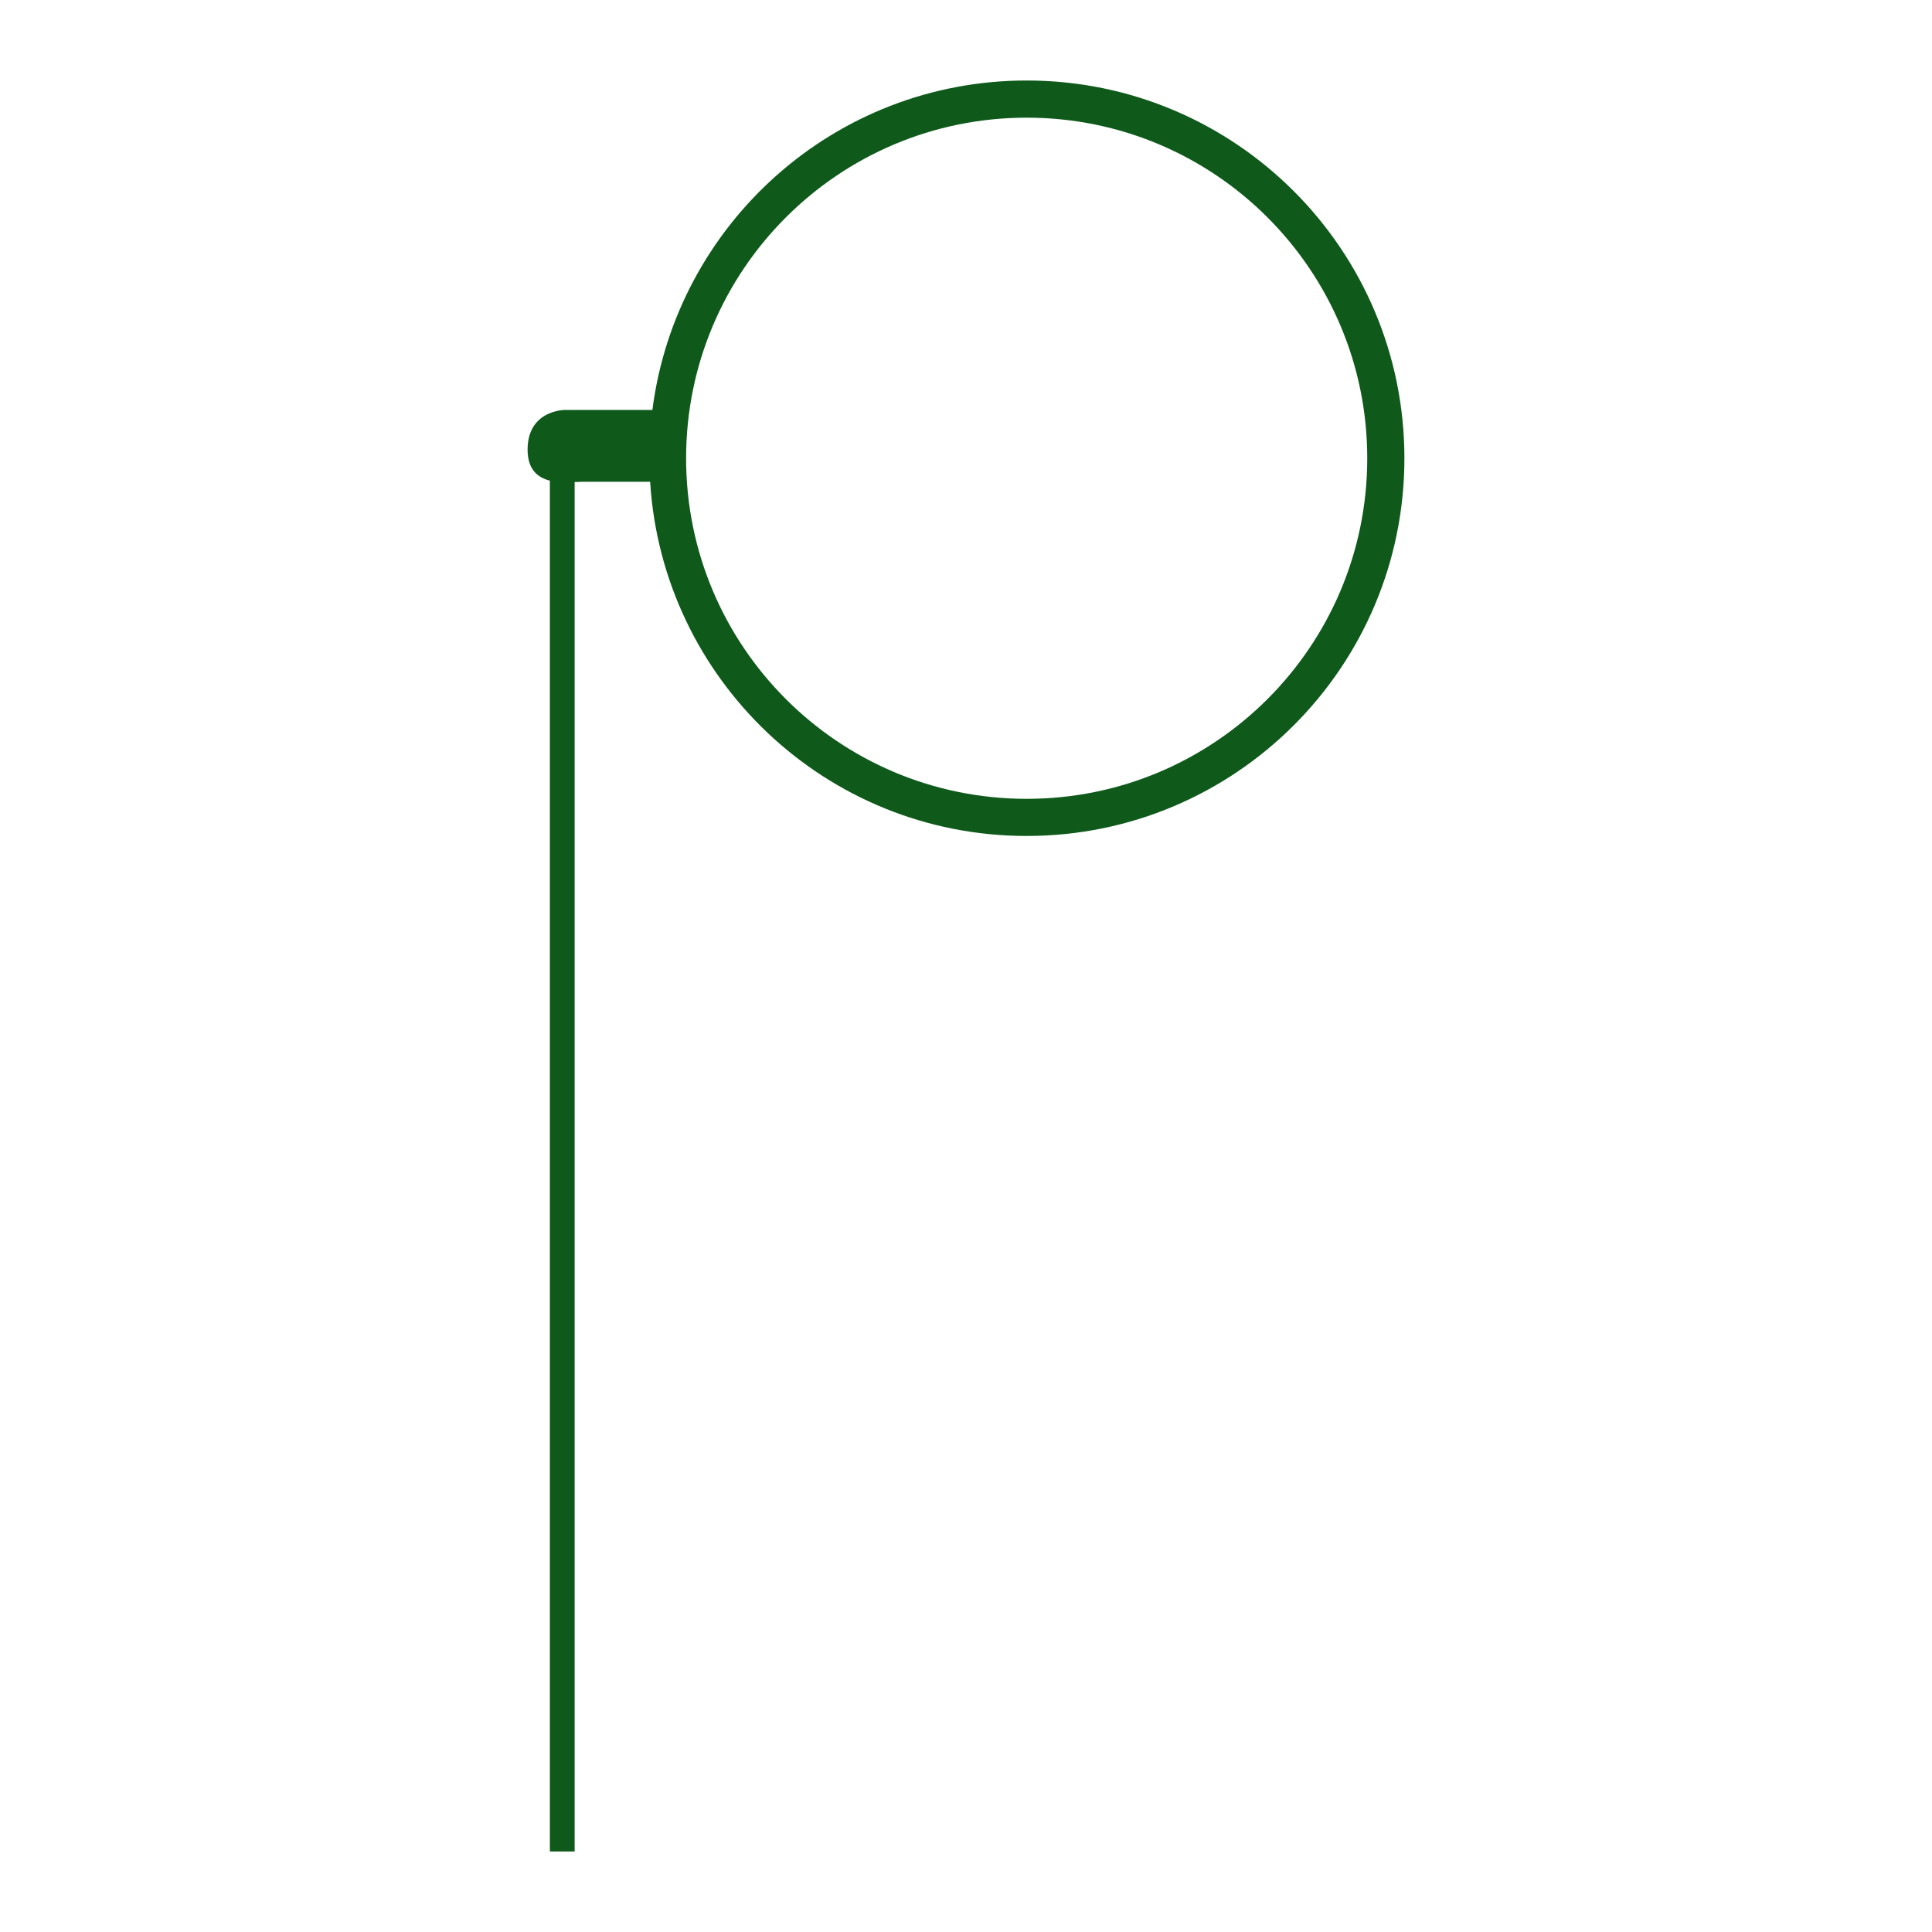
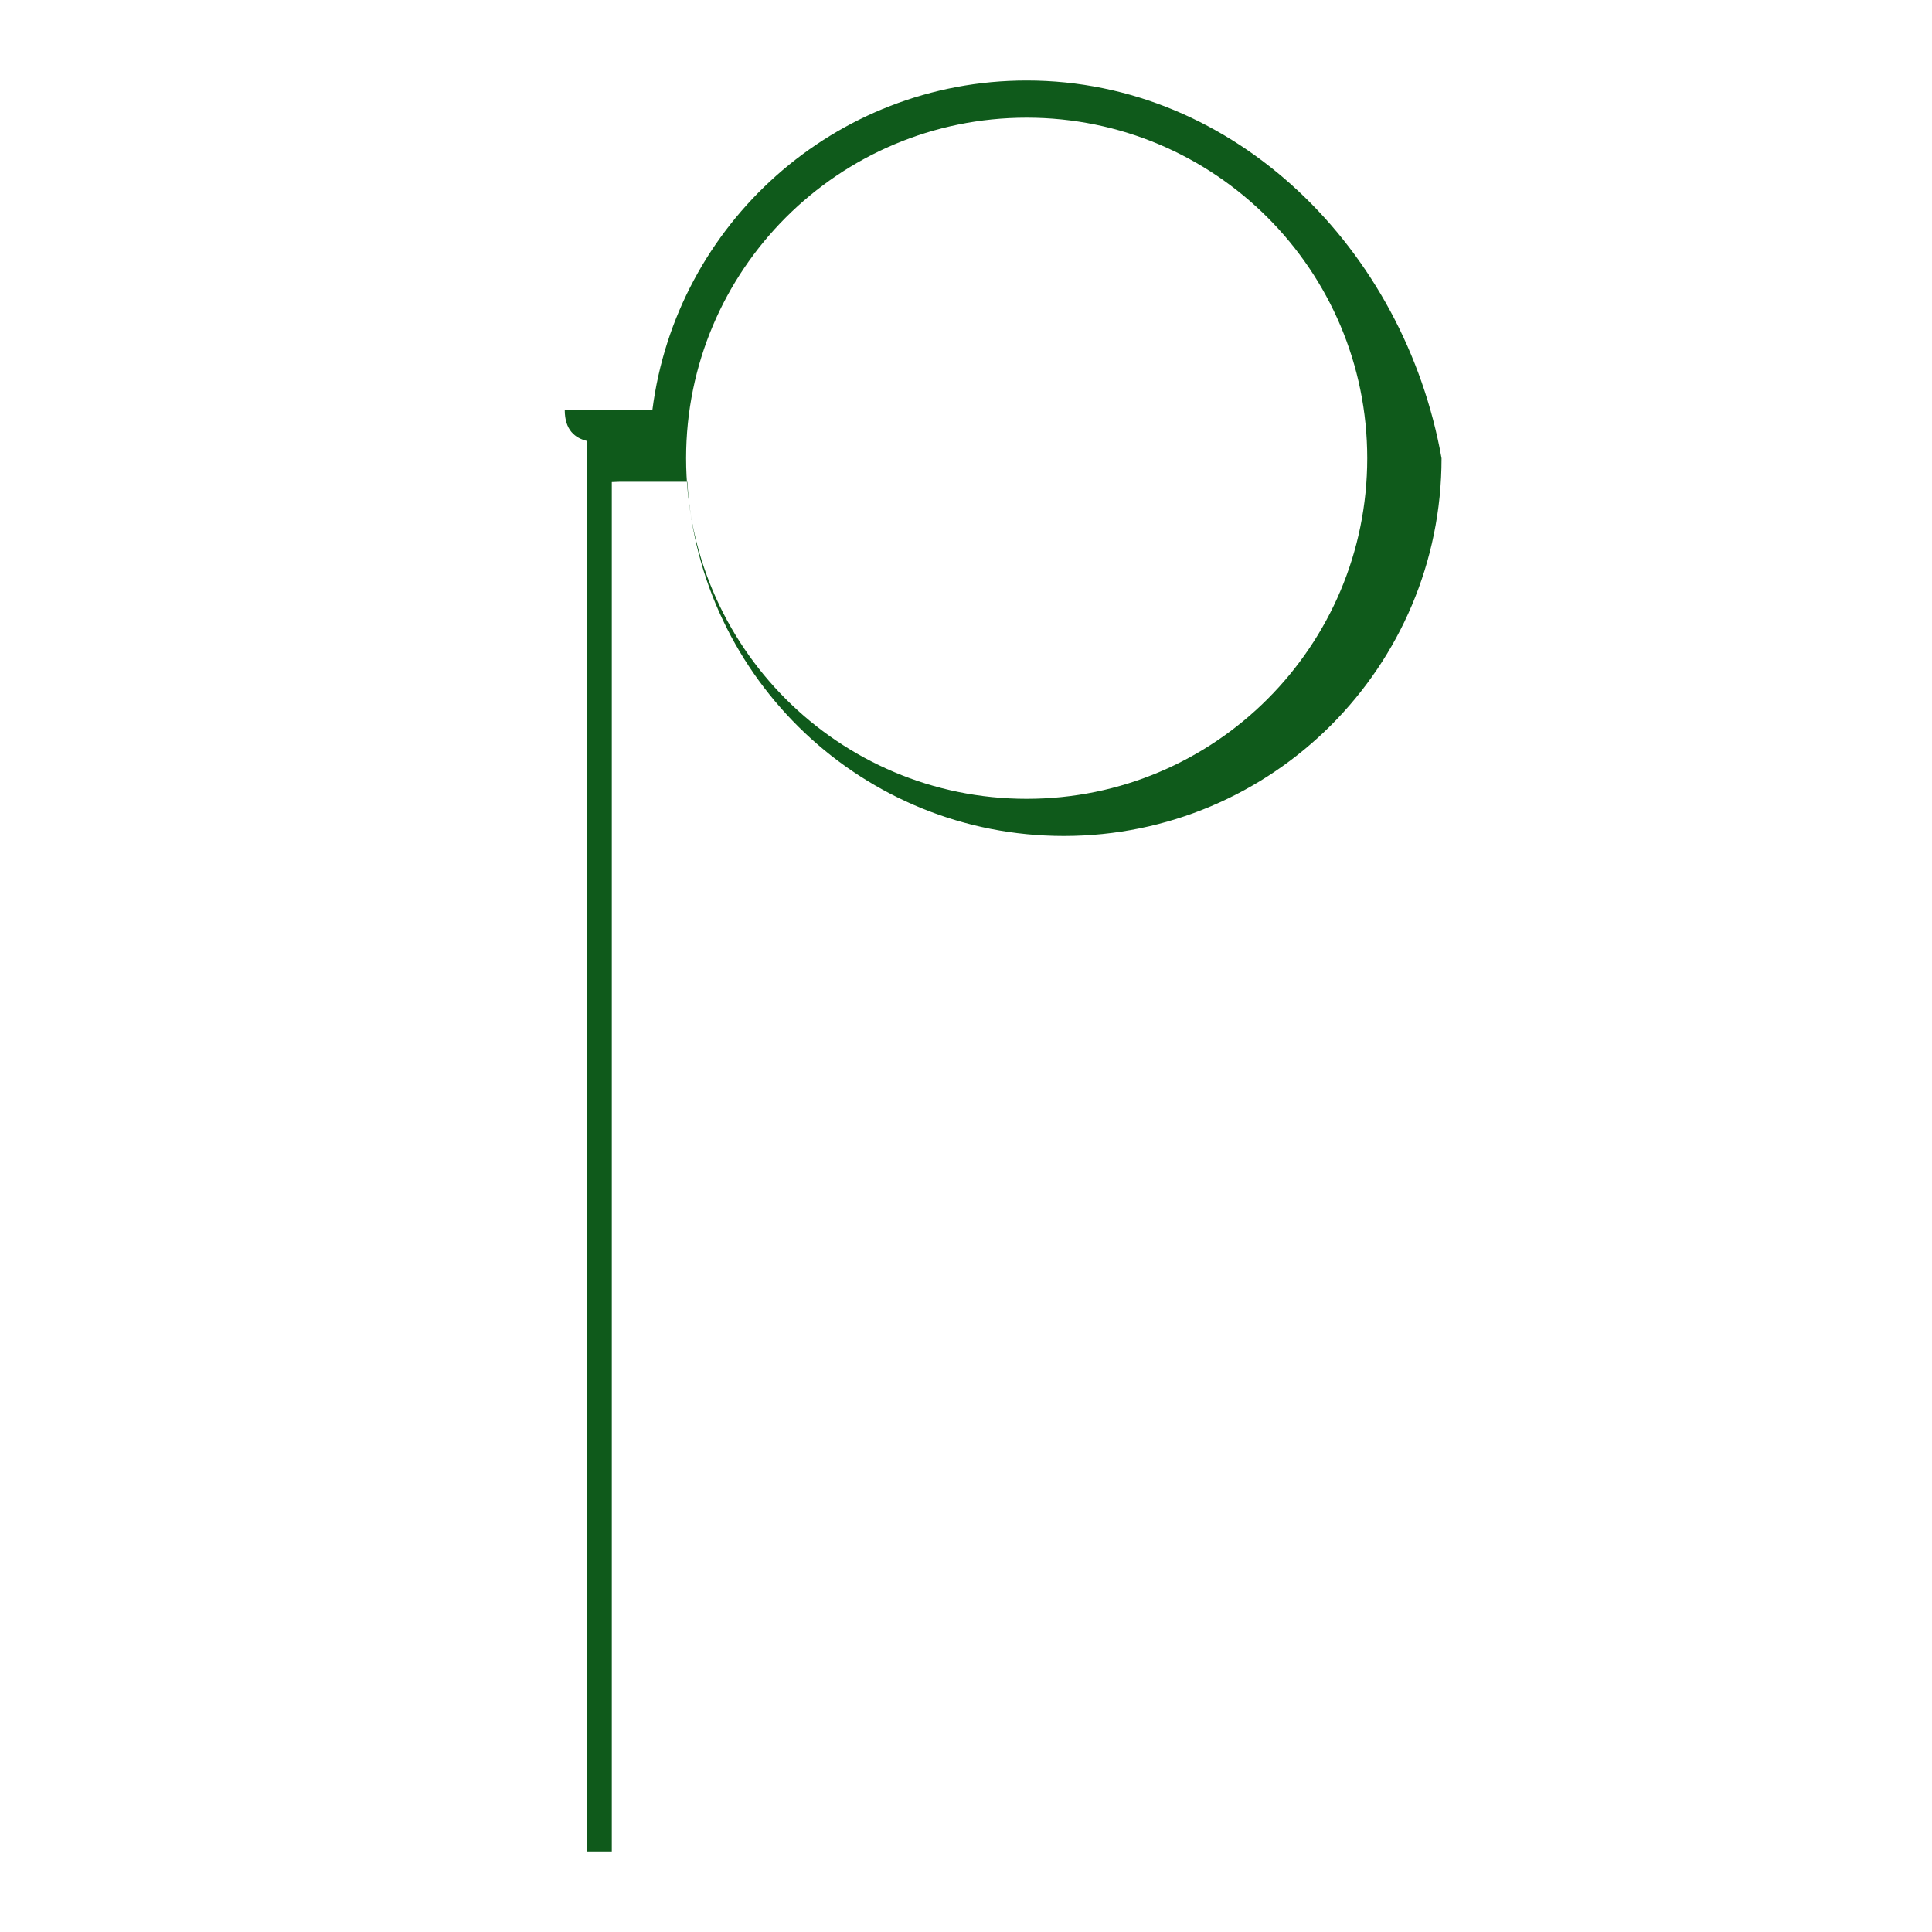
<svg xmlns="http://www.w3.org/2000/svg" version="1.1" id="Layer_1" x="0px" y="0px" width="1200px" height="1200px" viewBox="0 0 1200 1200" enable-background="new 0 0 1200 1200" xml:space="preserve">
-   <path fill="#0F5A1B" d="M637.692,50c-119.381,0-217.717,89.246-232.479,204.62h-54.441c0,0-23.076,0.012-23.076,24.622  c0,12.511,6.372,17.432,13.843,19.284V1150h15.384V299.416c1.744-0.084,3.344-0.174,4.61-0.174c6.211,0,28.403,0,42.282,0  c7.584,122.719,109.228,219.992,233.876,219.992c129.569,0,234.611-105.048,234.611-234.605C872.304,155.048,767.261,50,637.692,50z   M637.692,496.164c-116.831,0-211.541-94.716-211.541-211.535c0-116.831,94.71-211.541,211.541-211.541  c116.825,0,211.53,94.71,211.53,211.541C849.222,401.448,754.517,496.164,637.692,496.164z" />
+   <path fill="#0F5A1B" d="M637.692,50c-119.381,0-217.717,89.246-232.479,204.62h-54.441c0,12.511,6.372,17.432,13.843,19.284V1150h15.384V299.416c1.744-0.084,3.344-0.174,4.61-0.174c6.211,0,28.403,0,42.282,0  c7.584,122.719,109.228,219.992,233.876,219.992c129.569,0,234.611-105.048,234.611-234.605C872.304,155.048,767.261,50,637.692,50z   M637.692,496.164c-116.831,0-211.541-94.716-211.541-211.535c0-116.831,94.71-211.541,211.541-211.541  c116.825,0,211.53,94.71,211.53,211.541C849.222,401.448,754.517,496.164,637.692,496.164z" />
</svg>